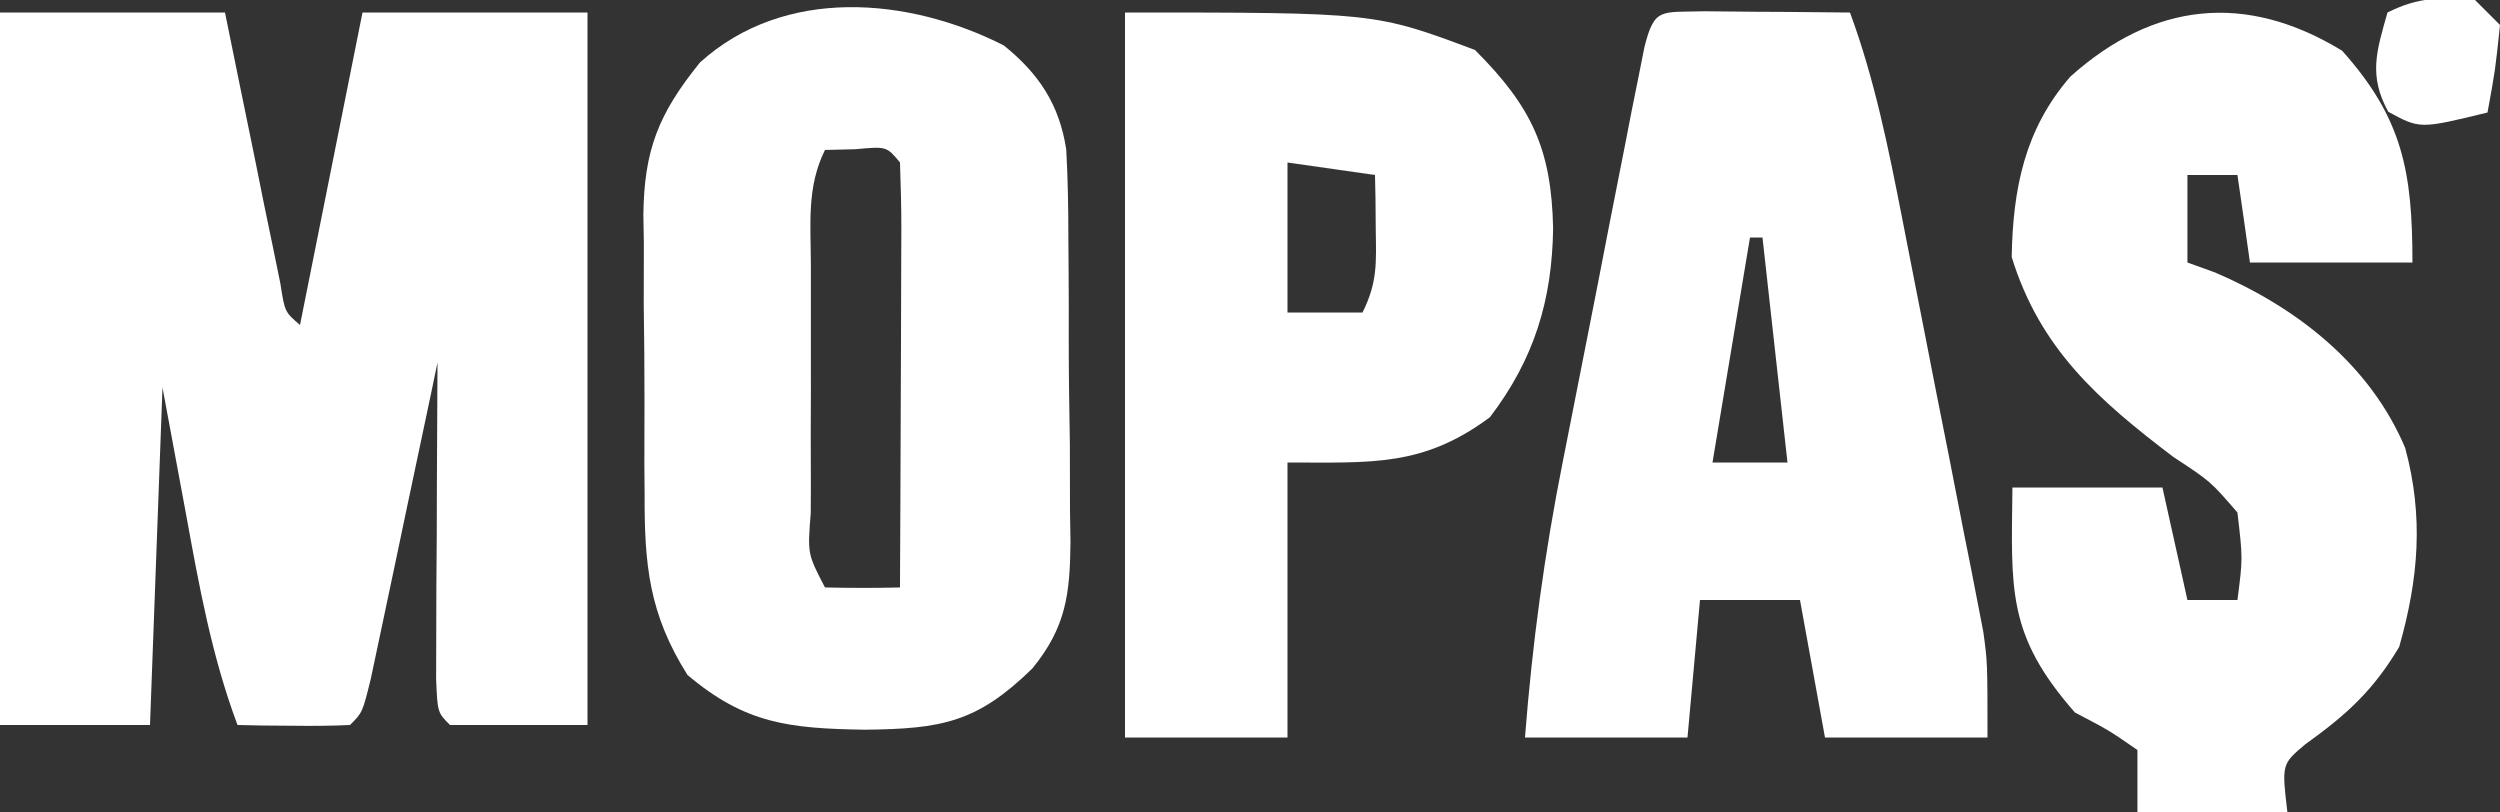
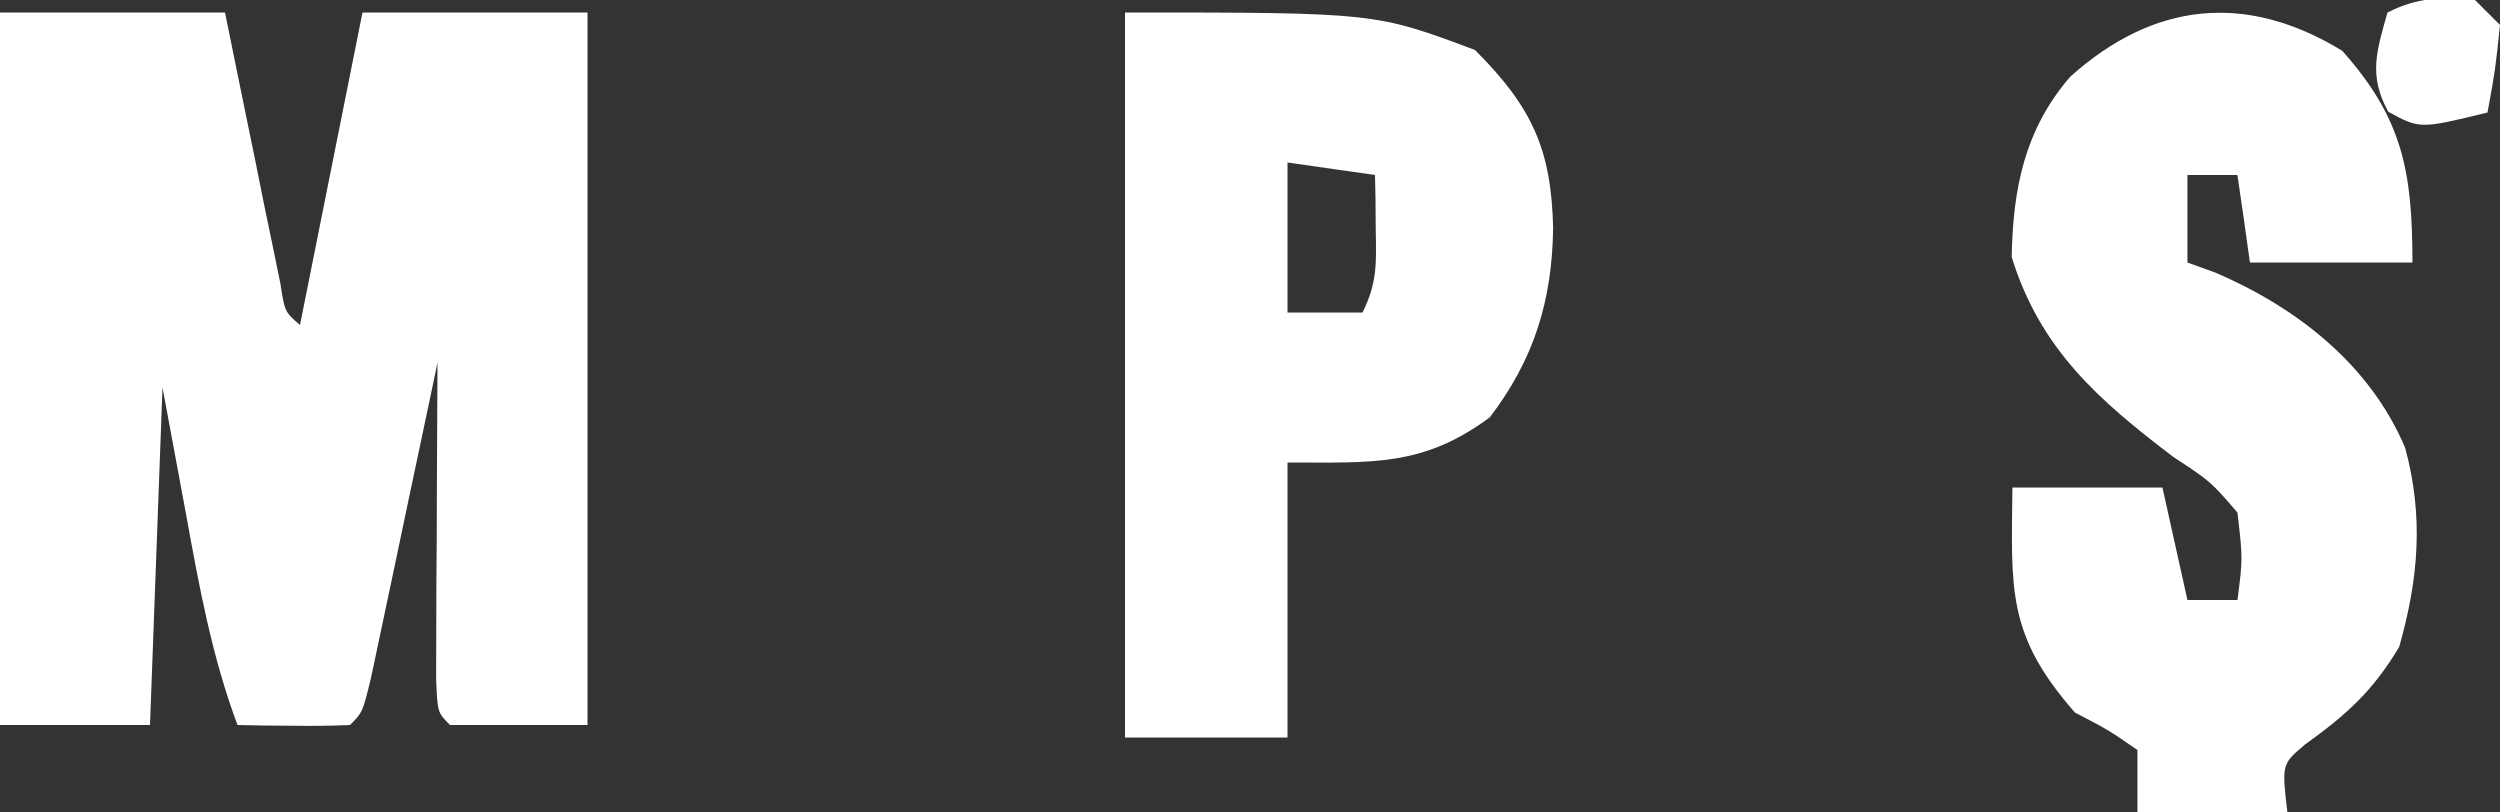
<svg xmlns="http://www.w3.org/2000/svg" version="1.1" width="200" height="65">
  <rect width="100%" height="100%" fill="#333333" stroke="none" />
  <path d="M0 0 C5.94 0 11.88 0 18 0 C18.35 1.72 18.7 3.44 19.06 5.21 C19.52 7.46 19.98 9.7 20.44 11.94 C20.67 13.07 20.9 14.21 21.13 15.38 C21.36 16.46 21.58 17.54 21.81 18.65 C22.01 19.65 22.22 20.65 22.43 21.68 C22.78 23.95 22.78 23.95 24 25 C25.65 16.75 27.3 8.5 29 0 C34.94 0 40.88 0 47 0 C47 18.81 47 37.62 47 57 C43.37 57 39.74 57 36 57 C35 56 35 56 34.89 53.32 C34.89 52.15 34.9 50.98 34.9 49.78 C34.91 48.52 34.91 47.26 34.91 45.96 C34.92 44.62 34.93 43.28 34.94 41.94 C34.94 40.59 34.95 39.25 34.95 37.9 C34.96 34.6 34.98 31.3 35 28 C34.82 28.84 34.65 29.69 34.47 30.55 C33.81 33.67 33.15 36.79 32.49 39.91 C32.21 41.26 31.92 42.61 31.64 43.96 C31.23 45.9 30.82 47.84 30.41 49.78 C30.16 50.95 29.92 52.11 29.66 53.32 C29 56 29 56 28 57 C26.48 57.07 24.96 57.08 23.44 57.06 C22.61 57.05 21.78 57.04 20.93 57.04 C20.3 57.02 19.66 57.01 19 57 C16.94 51.49 15.93 45.89 14.88 40.12 C14.26 36.78 13.64 33.44 13 30 C12.67 38.91 12.34 47.82 12 57 C8.04 57 4.08 57 0 57 C0 38.19 0 19.38 0 0 Z " fill="#FFFFFF" transform="translate(0,1)" />
-   <path d="M0 0 C2.79 2.25 4.44 4.72 4.99 8.32 C5.12 10.68 5.16 13.02 5.16 15.39 C5.17 16.69 5.17 16.69 5.18 18.02 C5.19 19.84 5.2 21.67 5.19 23.5 C5.19 26.29 5.23 29.07 5.28 31.86 C5.28 33.64 5.29 35.42 5.29 37.2 C5.31 38.45 5.31 38.45 5.33 39.71 C5.29 43.9 4.97 46.55 2.27 49.85 C-2.15 54.16 -4.95 54.67 -11.12 54.74 C-17.16 54.64 -20.67 54.28 -25.31 50.36 C-28.4 45.46 -28.76 41.51 -28.74 35.89 C-28.75 35.1 -28.75 34.3 -28.76 33.47 C-28.76 31.79 -28.76 30.11 -28.75 28.43 C-28.75 25.87 -28.77 23.31 -28.81 20.75 C-28.81 19.11 -28.81 17.47 -28.8 15.83 C-28.82 15.07 -28.83 14.31 -28.84 13.53 C-28.77 8.37 -27.65 5.49 -24.31 1.36 C-17.58 -4.73 -7.66 -3.89 0 0 Z M-14.31 8.36 C-15.78 11.31 -15.45 14.29 -15.44 17.52 C-15.44 18.23 -15.44 18.93 -15.44 19.66 C-15.44 21.15 -15.44 22.64 -15.44 24.13 C-15.43 26.42 -15.44 28.71 -15.45 31 C-15.44 32.44 -15.44 33.89 -15.44 35.34 C-15.44 36.02 -15.45 36.71 -15.45 37.42 C-15.71 40.67 -15.71 40.67 -14.31 43.36 C-12.31 43.4 -10.31 43.41 -8.31 43.36 C-8.28 38.54 -8.27 33.72 -8.25 28.89 C-8.25 27.25 -8.24 25.61 -8.23 23.97 C-8.22 21.61 -8.22 19.25 -8.21 16.9 C-8.21 16.16 -8.2 15.42 -8.2 14.66 C-8.2 12.89 -8.25 11.13 -8.31 9.36 C-9.38 8.07 -9.38 8.07 -11.87 8.3 C-12.68 8.32 -13.48 8.34 -14.31 8.36 Z " fill="#FFFFFF" transform="translate(80.309,3.637)" />
-   <path d="M0 0 C1.39 0.01 2.79 0.02 4.18 0.04 C4.89 0.04 5.61 0.04 6.34 0.05 C8.1 0.06 9.86 0.08 11.62 0.1 C13.6 5.48 14.69 10.93 15.79 16.54 C15.98 17.53 16.18 18.53 16.38 19.56 C16.8 21.66 17.21 23.77 17.62 25.87 C18.24 29.09 18.88 32.3 19.52 35.51 C19.92 37.56 20.32 39.61 20.72 41.66 C20.91 42.62 21.1 43.57 21.3 44.56 C21.47 45.46 21.65 46.36 21.83 47.29 C21.98 48.07 22.13 48.86 22.29 49.67 C22.62 52.1 22.62 52.1 22.62 58.1 C18.33 58.1 14.04 58.1 9.62 58.1 C8.63 52.65 8.63 52.65 7.62 47.1 C4.98 47.1 2.34 47.1 -0.38 47.1 C-0.71 50.73 -1.04 54.36 -1.38 58.1 C-5.67 58.1 -9.96 58.1 -14.38 58.1 C-13.8 50.6 -12.82 43.37 -11.35 36 C-11.05 34.49 -11.05 34.49 -10.75 32.96 C-10.34 30.86 -9.93 28.76 -9.51 26.67 C-8.87 23.45 -8.24 20.22 -7.62 17 C-7.22 14.96 -6.81 12.91 -6.41 10.87 C-6.22 9.9 -6.03 8.94 -5.84 7.94 C-5.66 7.06 -5.48 6.17 -5.3 5.26 C-5.15 4.48 -4.99 3.7 -4.83 2.89 C-4.02 -0.33 -3.55 0.1 0 0 Z M3.62 18.1 C2.63 24.04 1.64 29.98 0.62 36.1 C2.6 36.1 4.58 36.1 6.62 36.1 C5.96 30.16 5.3 24.22 4.62 18.1 C4.29 18.1 3.96 18.1 3.62 18.1 Z " fill="#FFFFFF" transform="translate(136.379,0.902)" />
  <path d="M0 0 C4.85 5.43 5.62 9.69 5.62 16.94 C1.34 16.94 -2.95 16.94 -7.38 16.94 C-7.7 14.63 -8.03 12.32 -8.38 9.94 C-9.69 9.94 -11.01 9.94 -12.38 9.94 C-12.38 12.25 -12.38 14.56 -12.38 16.94 C-11.64 17.2 -10.91 17.47 -10.16 17.74 C-3.61 20.55 2.22 25.1 5.04 31.77 C6.53 37.29 6.11 42.24 4.56 47.69 C2.46 51.21 0.34 53.12 -2.95 55.48 C-4.84 57.07 -4.84 57.07 -4.38 60.94 C-8.34 60.94 -12.29 60.94 -16.38 60.94 C-16.38 59.29 -16.38 57.64 -16.38 55.94 C-18.66 54.36 -18.66 54.36 -21.38 52.94 C-26.85 46.71 -26.47 43.11 -26.38 34.94 C-22.41 34.94 -18.46 34.94 -14.38 34.94 C-13.72 37.91 -13.06 40.88 -12.38 43.94 C-11.06 43.94 -9.74 43.94 -8.38 43.94 C-7.95 40.62 -7.95 40.62 -8.38 36.94 C-10.54 34.44 -10.54 34.44 -13.5 32.5 C-19.52 27.93 -24.17 23.85 -26.44 16.5 C-26.34 11.04 -25.41 6.29 -21.75 2.07 C-15.13 -3.87 -7.74 -4.73 0 0 Z " fill="#FFFFFF" transform="translate(187.375,4.062)" />
  <path d="M0 0 C20 0 20 0 28 3 C32.56 7.56 34.11 10.94 34.25 17.25 C34.17 23.05 32.72 27.75 29.19 32.38 C23.84 36.35 19.78 36 13 36 C13 43.26 13 50.52 13 58 C8.71 58 4.42 58 0 58 C0 38.86 0 19.72 0 0 Z M13 12 C13 15.96 13 19.92 13 24 C14.98 24 16.96 24 19 24 C20.2 21.59 20.1 20.05 20.06 17.38 C20.05 16.56 20.04 15.74 20.04 14.9 C20.02 14.27 20.01 13.65 20 13 C17.69 12.67 15.38 12.34 13 12 Z " fill="#FFFFFF" transform="translate(90,1)" />
  <path d="M0 0 C0.66 0.66 1.32 1.32 2 2 C1.62 5.62 1.62 5.62 1 9 C-4.41 10.32 -4.41 10.32 -6.94 8.94 C-8.53 6.04 -7.88 4.1 -7 1 C-4.49 -0.26 -2.78 -0.21 0 0 Z M-6 3 C-5 6 -5 6 -5 6 Z M-1 3 C0 7 0 7 0 7 Z " fill="#FFFFFF" transform="translate(198,0)" />
</svg>